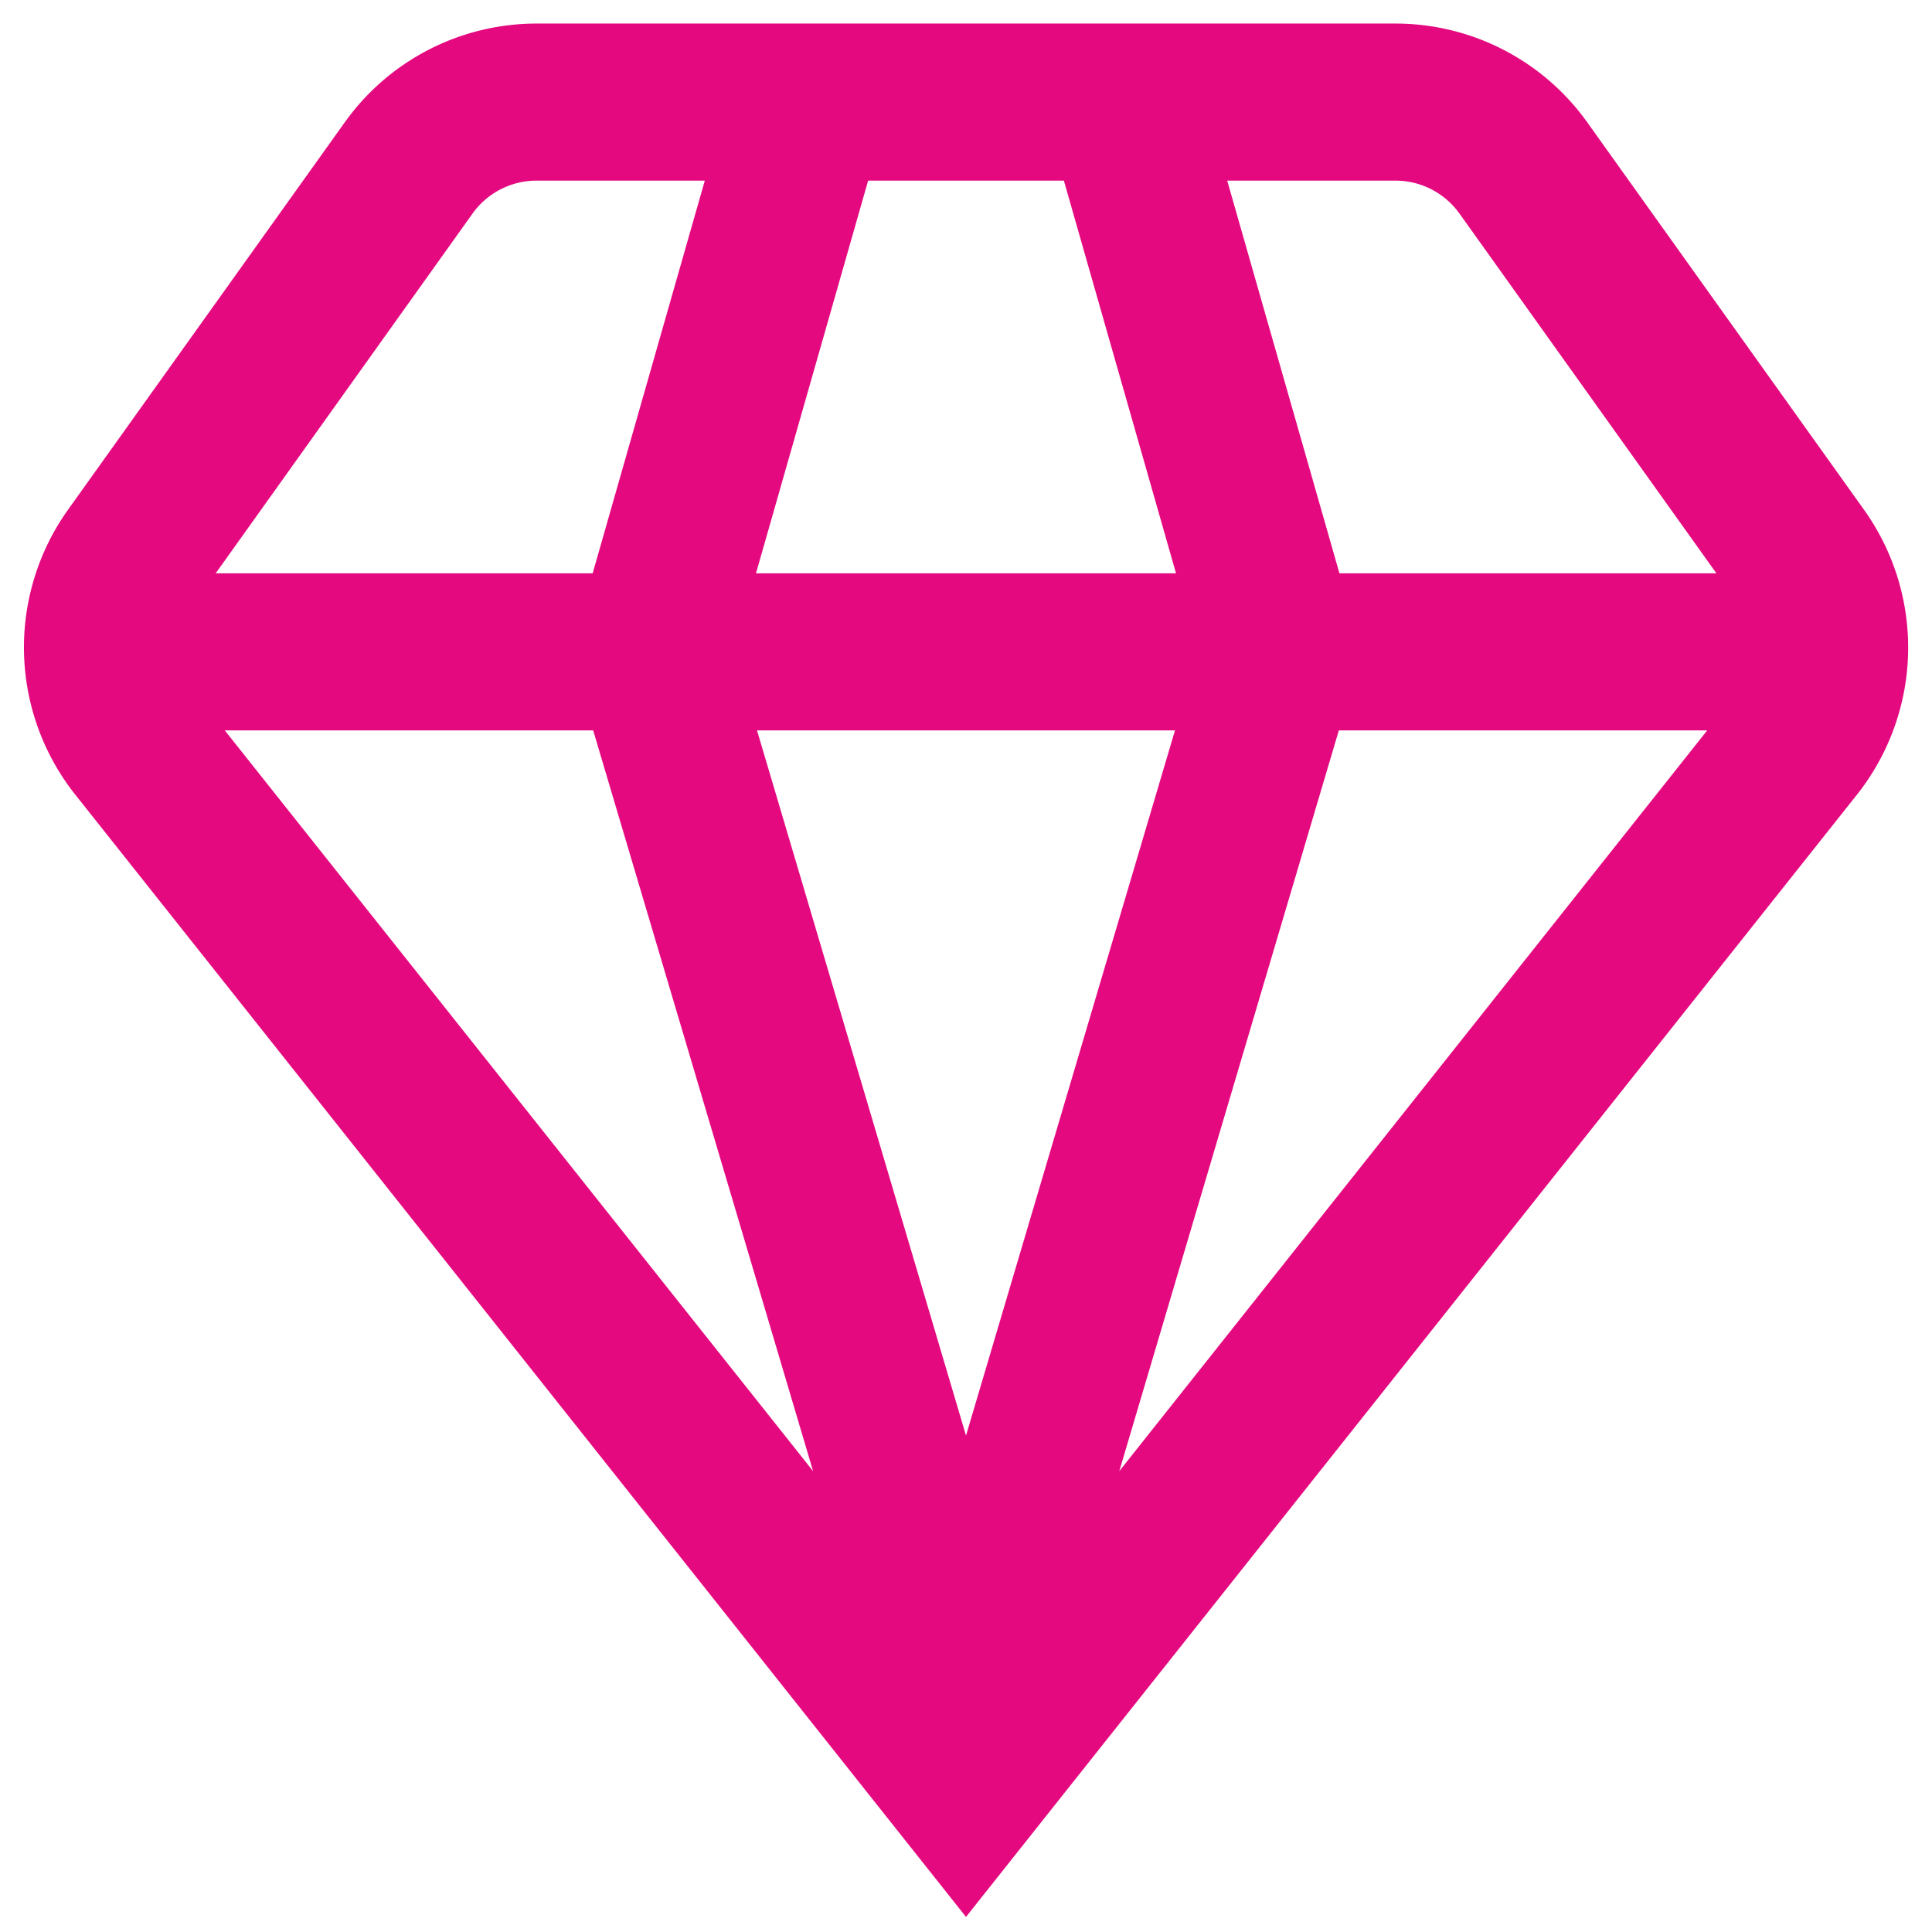
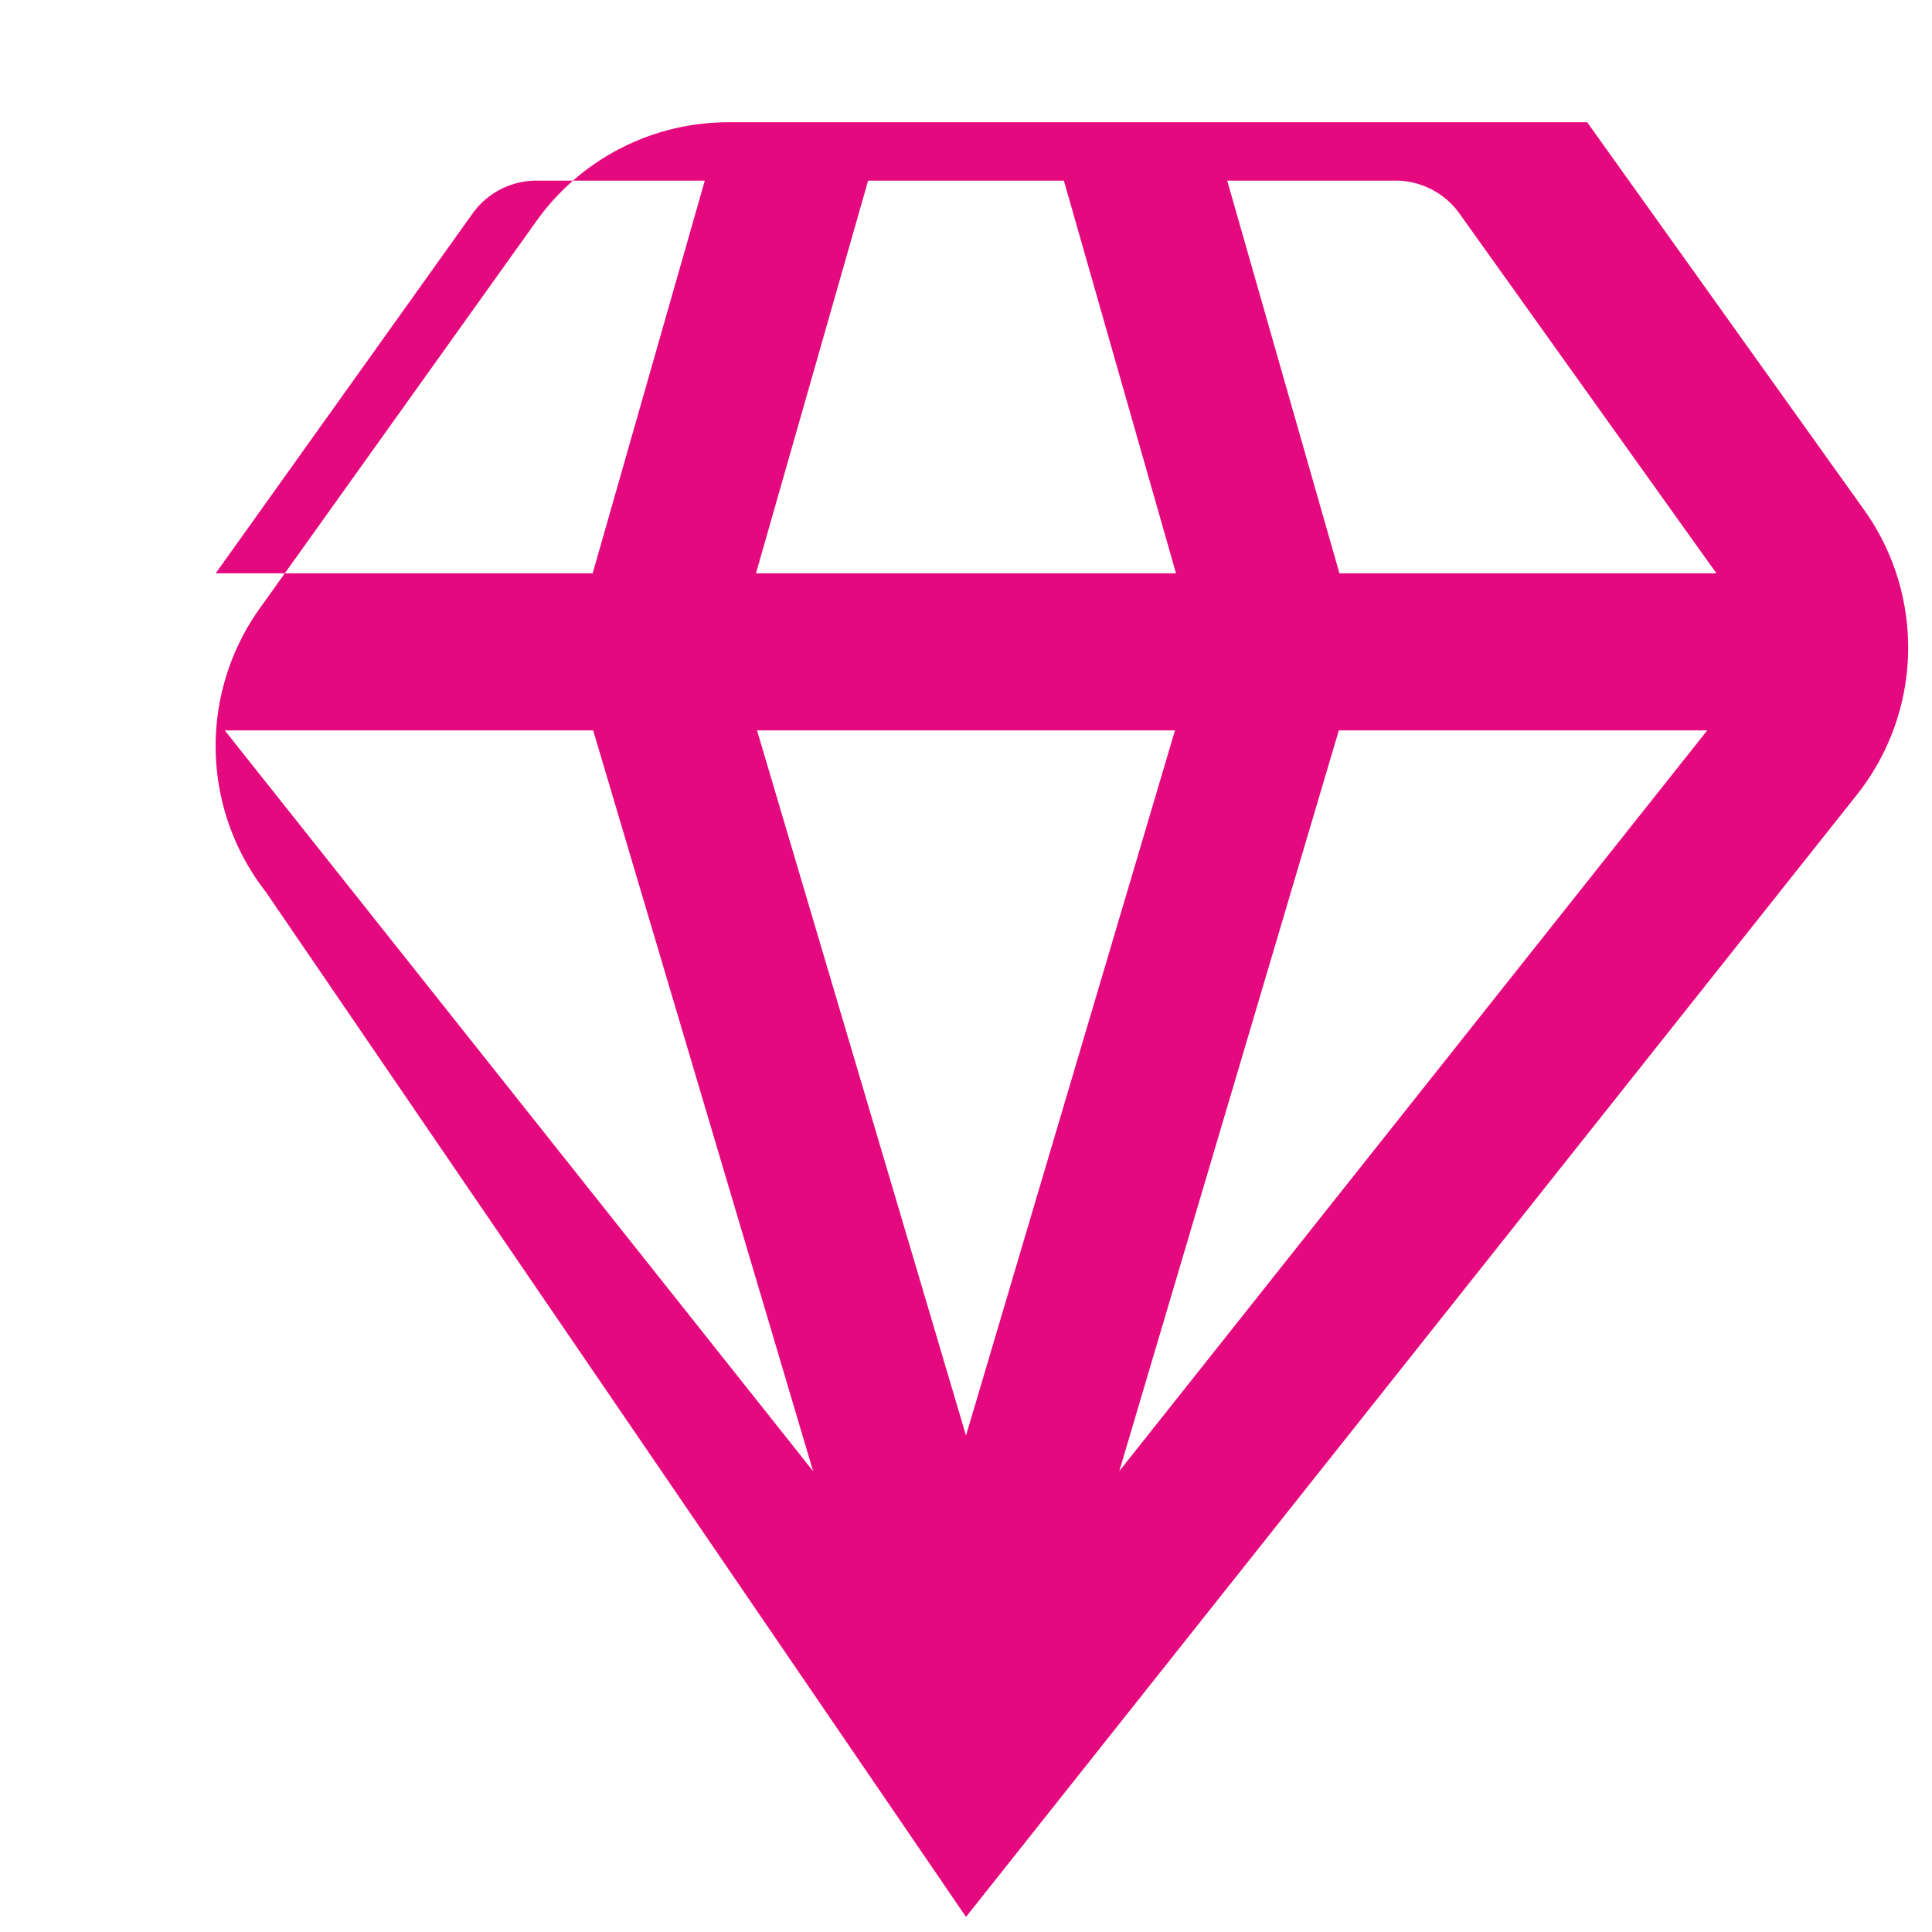
<svg xmlns="http://www.w3.org/2000/svg" width="41" height="41" viewBox="0 0 41 41" fill="none">
-   <path d="M39.432 16.833a5.03 5.03 0 0 0 .136-6l-5.885-8.238A5 5 0 0 0 29.615.5h-18.23a5 5 0 0 0-4.068 2.095l-5.885 8.238a5.03 5.03 0 0 0 .141 6L20.5 40.68zM12.588 15.5l4.667 15.72L4.77 15.5zm23.642 0L23.753 31.22l4.659-15.72zm-11.295 0L20.5 30.465 16.065 15.5zm-8.892-3.333 2.38-8.334h4.154l2.38 8.334zm14.929-7.635 5.453 7.635h-8l-2.382-8.334h3.572a1.67 1.67 0 0 1 1.357.699m-20.944 0a1.67 1.67 0 0 1 1.357-.699h3.572l-2.38 8.334h-8z" fill="#E5097F" />
+   <path d="M39.432 16.833a5.03 5.03 0 0 0 .136-6l-5.885-8.238h-18.23a5 5 0 0 0-4.068 2.095l-5.885 8.238a5.03 5.03 0 0 0 .141 6L20.5 40.68zM12.588 15.5l4.667 15.72L4.77 15.5zm23.642 0L23.753 31.22l4.659-15.72zm-11.295 0L20.5 30.465 16.065 15.5zm-8.892-3.333 2.38-8.334h4.154l2.38 8.334zm14.929-7.635 5.453 7.635h-8l-2.382-8.334h3.572a1.67 1.67 0 0 1 1.357.699m-20.944 0a1.67 1.67 0 0 1 1.357-.699h3.572l-2.38 8.334h-8z" fill="#E5097F" />
</svg>